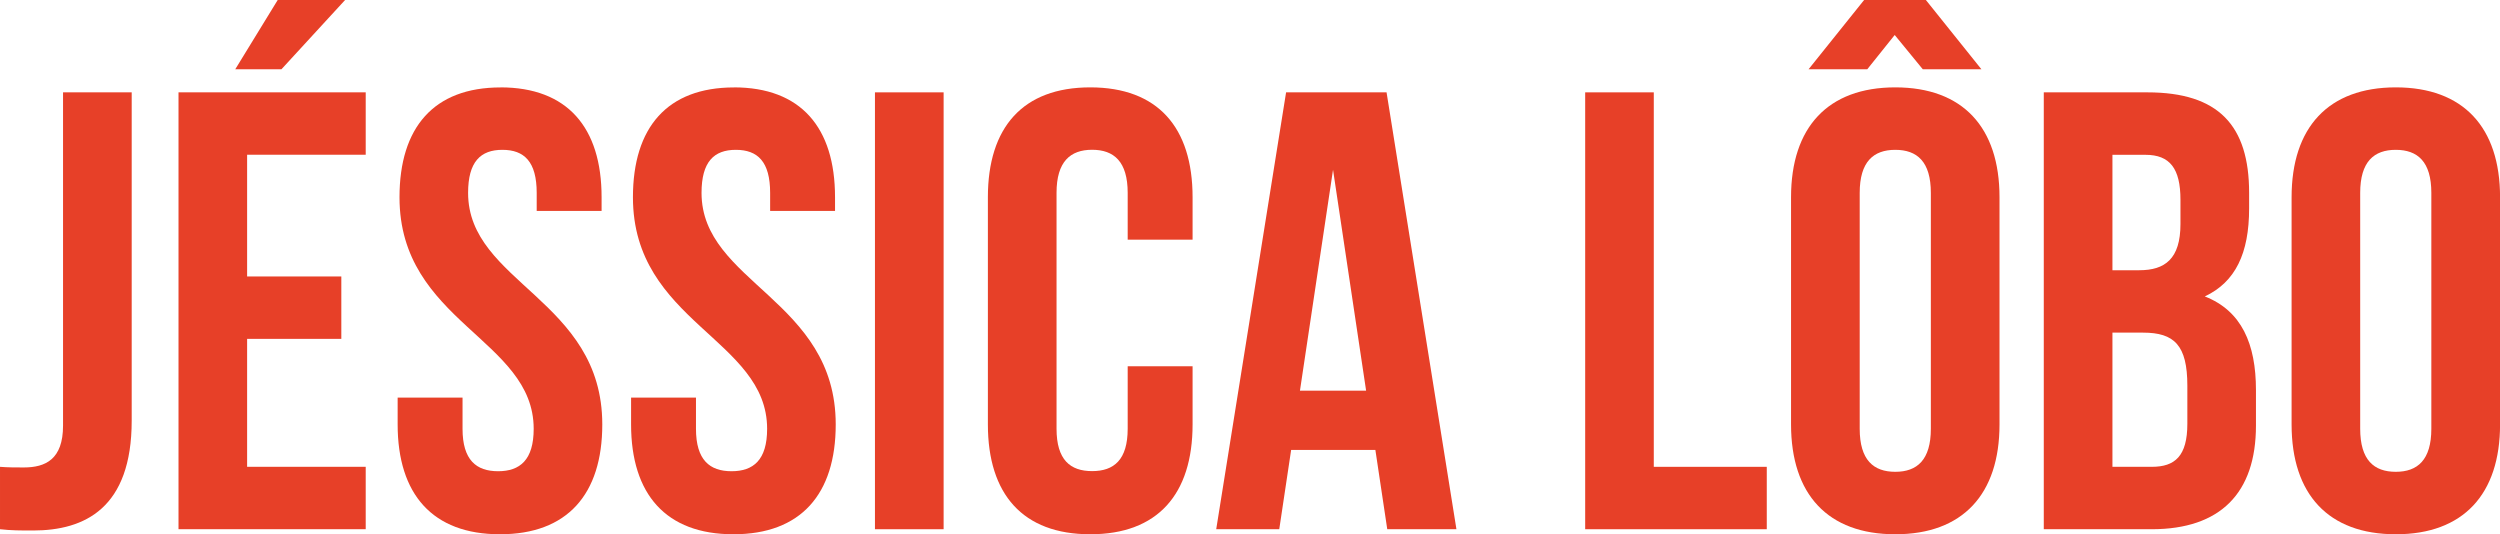
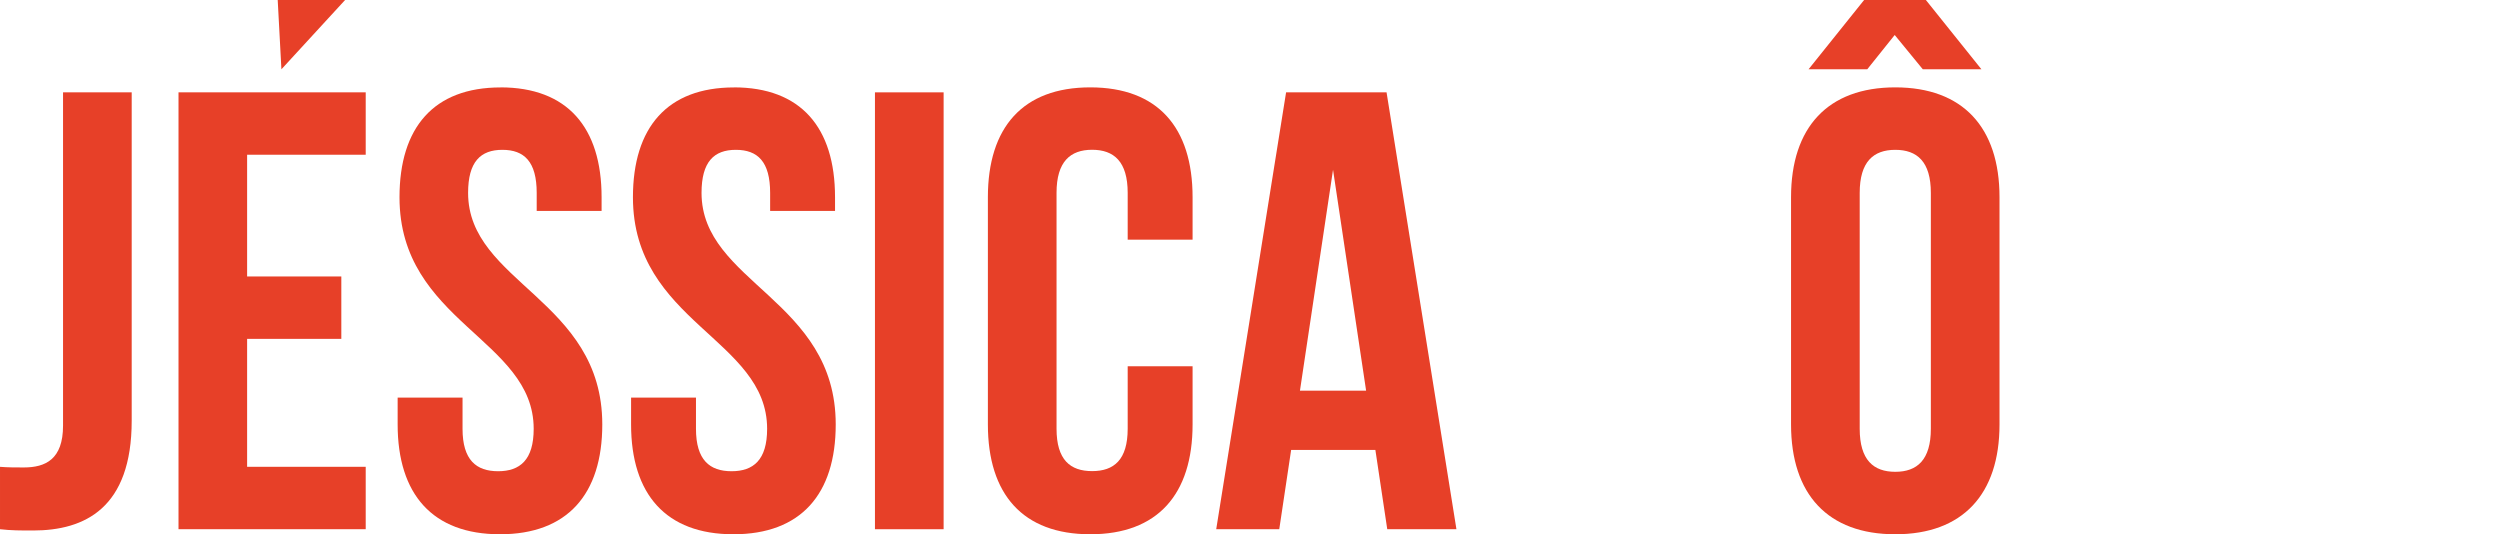
<svg xmlns="http://www.w3.org/2000/svg" id="Layer_2" data-name="Layer 2" viewBox="0 0 431.48 92.2">
  <defs>
    <style>
      .cls-1 {
        fill: #e74028;
      }
    </style>
  </defs>
  <g id="Layer_1-2" data-name="Layer 1">
    <g>
      <path class="cls-1" d="M0,80.57c1.29.11,2.8.11,4.09.11,3.77,0,6.79-1.4,6.79-7.22V15.94h11.85v56.66c0,15.08-8.08,18.96-17.02,18.96-2.15,0-3.77,0-5.71-.22v-10.77Z" />
-       <path class="cls-1" d="M42.65,47.72h16.26v10.77h-16.26v22.08h20.47v10.77H30.81V15.94h32.31v10.77h-20.47v21ZM59.56,0l-10.99,11.96h-7.97L47.93,0h11.63Z" />
+       <path class="cls-1" d="M42.65,47.72h16.26v10.77h-16.26v22.08h20.47v10.77H30.81V15.94h32.31v10.77h-20.47v21ZM59.56,0l-10.99,11.96L47.93,0h11.63Z" />
      <path class="cls-1" d="M86.38,15.08c11.52,0,17.45,6.89,17.45,18.96v2.37h-11.2v-3.12c0-5.39-2.15-7.43-5.92-7.43s-5.92,2.05-5.92,7.43c0,15.51,23.16,18.42,23.16,39.96,0,12.06-6.03,18.96-17.66,18.96s-17.66-6.89-17.66-18.96v-4.63h11.2v5.39c0,5.39,2.37,7.32,6.14,7.32s6.14-1.94,6.14-7.32c0-15.51-23.16-18.42-23.16-39.96,0-12.06,5.92-18.96,17.45-18.96Z" />
      <path class="cls-1" d="M126.67,15.08c11.52,0,17.45,6.89,17.45,18.96v2.37h-11.2v-3.12c0-5.39-2.15-7.43-5.92-7.43s-5.92,2.05-5.92,7.43c0,15.51,23.16,18.42,23.16,39.96,0,12.06-6.03,18.96-17.66,18.96s-17.66-6.89-17.66-18.96v-4.63h11.2v5.39c0,5.39,2.37,7.32,6.14,7.32s6.14-1.94,6.14-7.32c0-15.51-23.16-18.42-23.16-39.96,0-12.06,5.92-18.96,17.45-18.96Z" />
      <path class="cls-1" d="M151.01,15.94h11.85v75.4h-11.85V15.94Z" />
      <path class="cls-1" d="M205.83,63.23v10.02c0,12.06-6.03,18.96-17.66,18.96s-17.67-6.89-17.67-18.96v-39.21c0-12.06,6.03-18.96,17.67-18.96s17.66,6.89,17.66,18.96v7.32h-11.2v-8.08c0-5.39-2.37-7.43-6.14-7.43s-6.14,2.05-6.14,7.43v40.71c0,5.39,2.37,7.32,6.14,7.32s6.14-1.94,6.14-7.32v-10.77h11.2Z" />
      <path class="cls-1" d="M251.39,91.34h-11.96l-2.05-13.68h-14.54l-2.05,13.68h-10.88l12.06-75.4h17.34l12.06,75.4ZM224.36,67.43h11.42l-5.71-38.13-5.71,38.13Z" />
-       <path class="cls-1" d="M273.58,15.94h11.85v64.63h19.5v10.77h-31.34V15.94Z" />
      <path class="cls-1" d="M309.12,34.04c0-12.06,6.35-18.96,17.99-18.96s17.99,6.89,17.99,18.96v39.21c0,12.06-6.35,18.96-17.99,18.96s-17.99-6.89-17.99-18.96v-39.21ZM312.14,11.96l9.59-11.96h10.66l9.59,11.96h-10.12l-4.85-5.92-4.74,5.92h-10.12ZM320.97,74c0,5.39,2.37,7.43,6.14,7.43s6.14-2.05,6.14-7.43v-40.71c0-5.39-2.37-7.43-6.14-7.43s-6.14,2.05-6.14,7.43v40.71Z" />
-       <path class="cls-1" d="M388.18,33.28v2.69c0,7.76-2.37,12.71-7.65,15.19,6.35,2.48,8.83,8.19,8.83,16.16v6.14c0,11.63-6.14,17.88-17.99,17.88h-18.63V15.94h17.88c12.28,0,17.56,5.71,17.56,17.34ZM364.59,26.71v19.93h4.63c4.42,0,7.11-1.94,7.11-7.97v-4.2c0-5.39-1.83-7.75-6.03-7.75h-5.71ZM364.59,57.41v23.16h6.79c3.99,0,6.14-1.83,6.14-7.43v-6.57c0-7-2.26-9.16-7.65-9.16h-5.28Z" />
-       <path class="cls-1" d="M395.51,34.04c0-12.06,6.35-18.96,17.99-18.96s17.99,6.89,17.99,18.96v39.21c0,12.06-6.35,18.96-17.99,18.96s-17.99-6.89-17.99-18.96v-39.21ZM407.35,74c0,5.39,2.37,7.43,6.14,7.43s6.14-2.05,6.14-7.43v-40.71c0-5.39-2.37-7.43-6.14-7.43s-6.14,2.05-6.14,7.43v40.71Z" />
    </g>
  </g>
</svg>